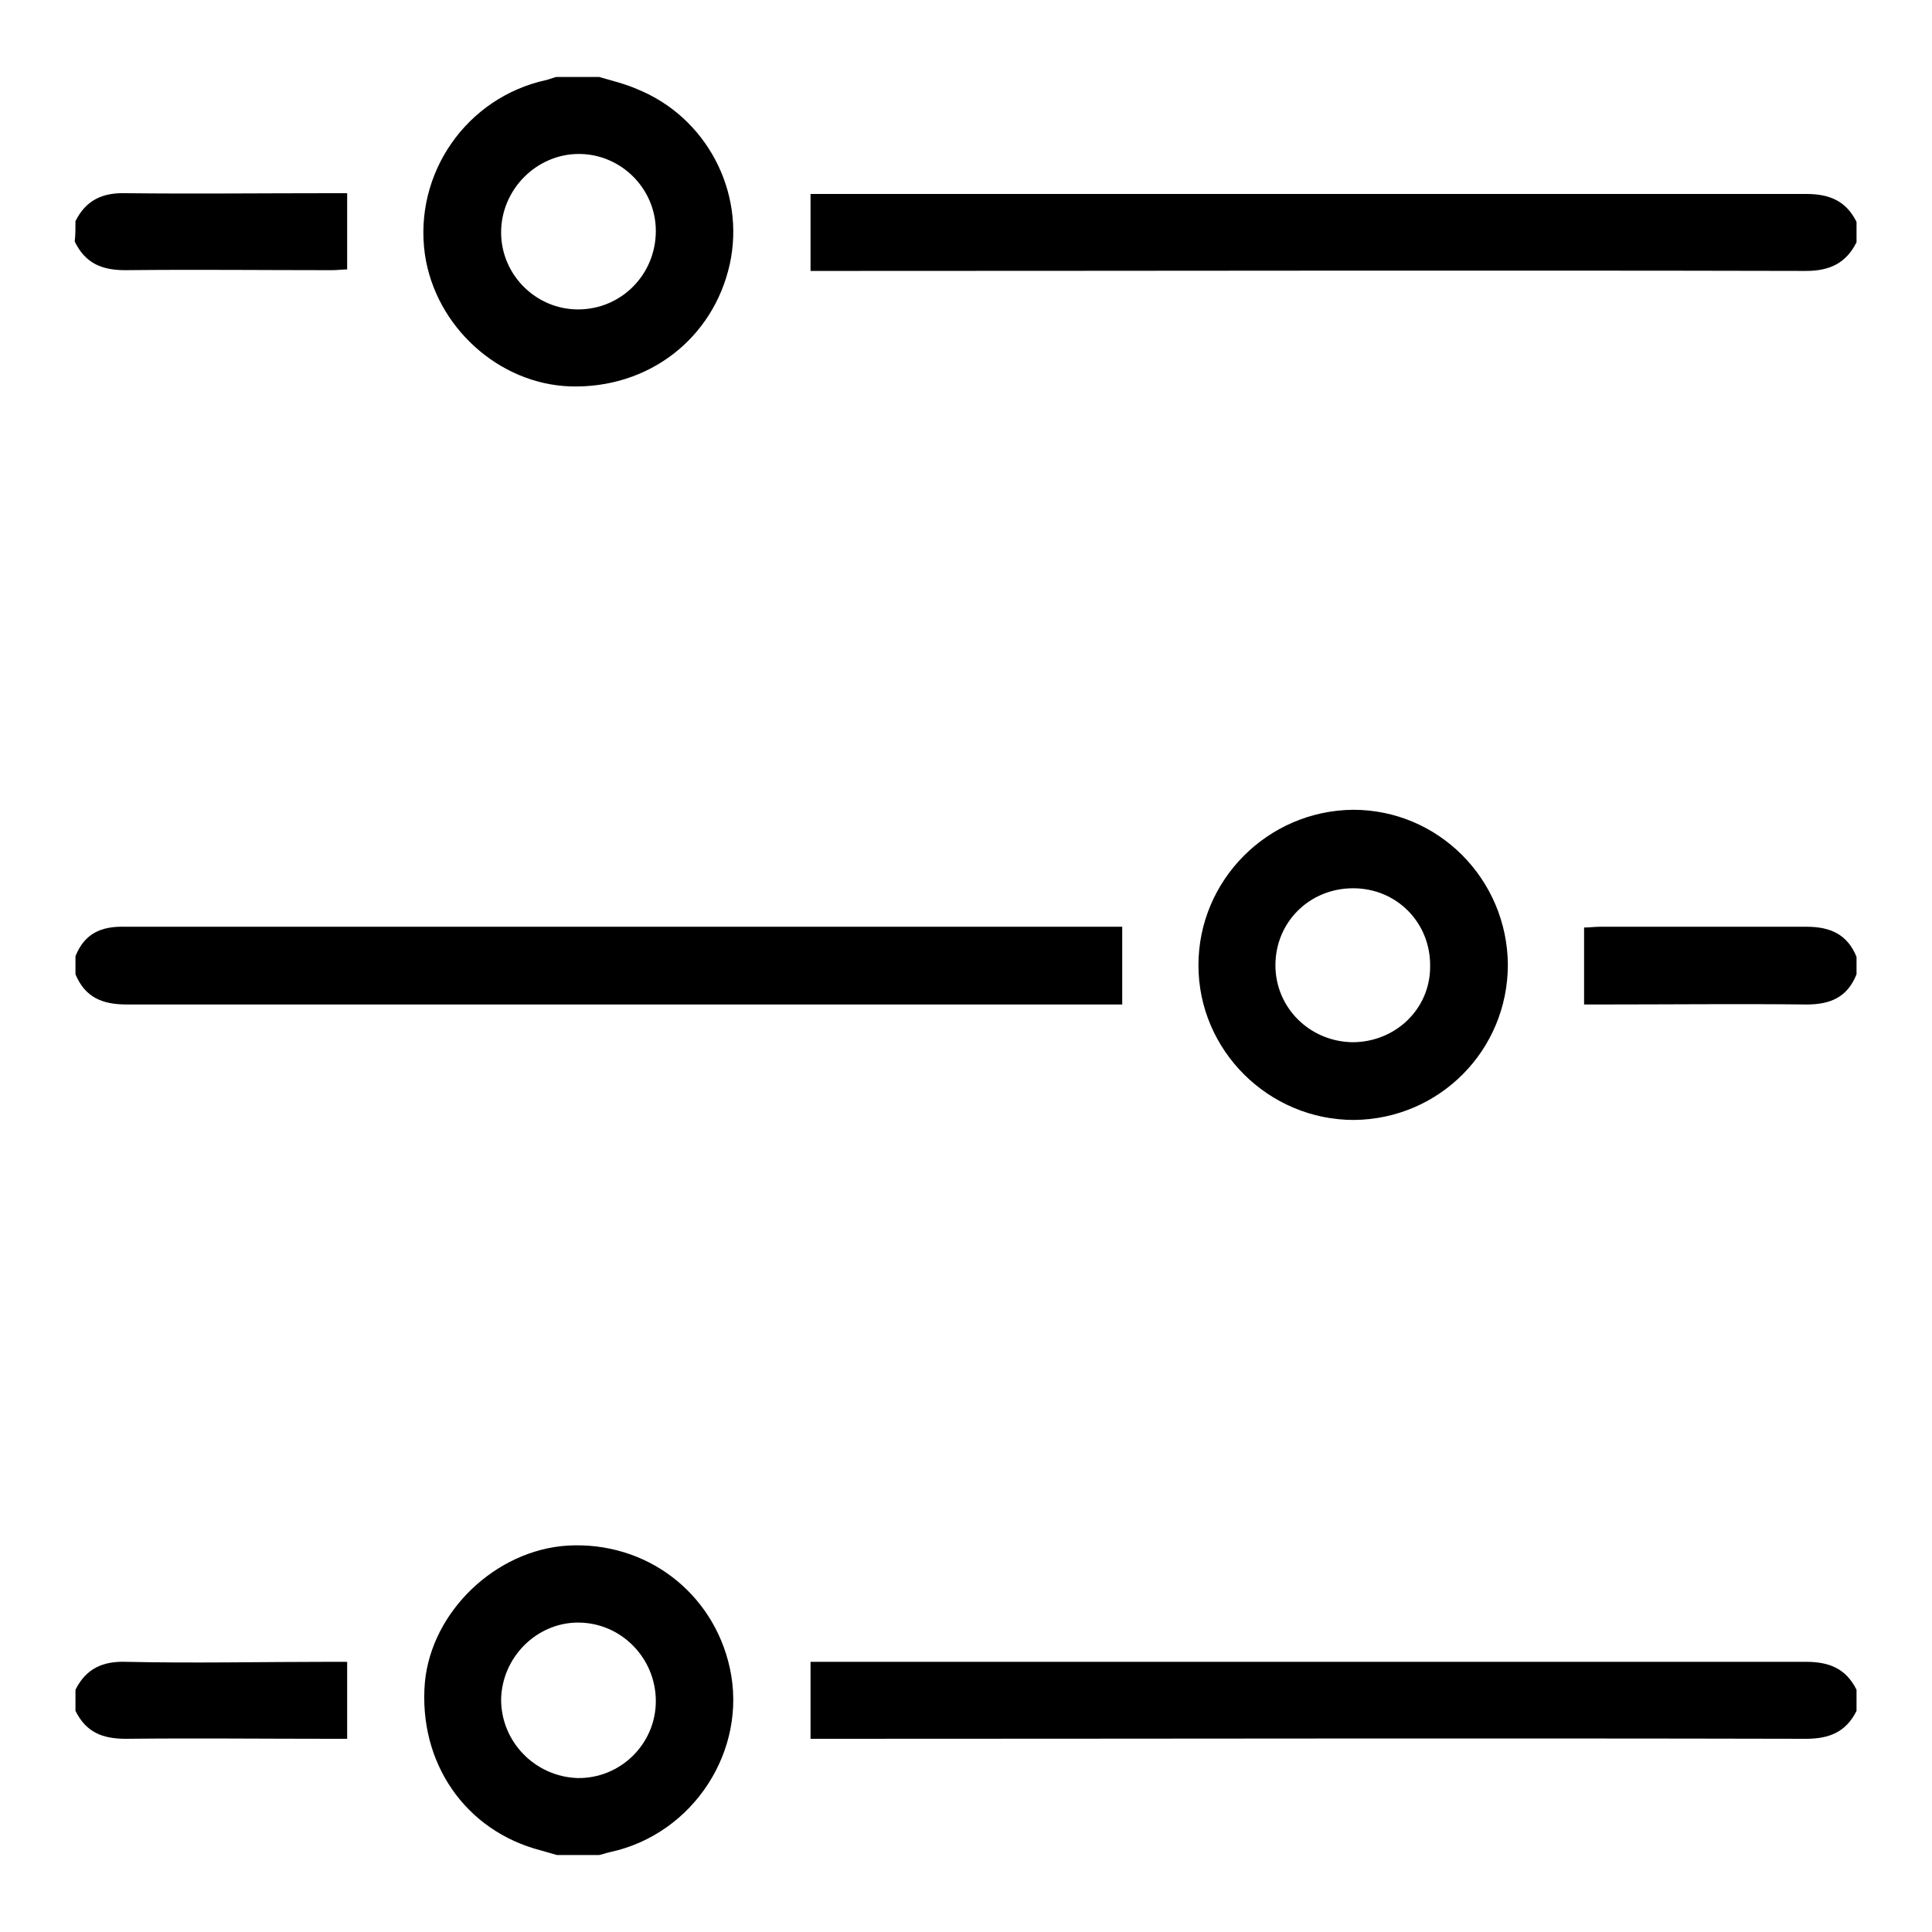
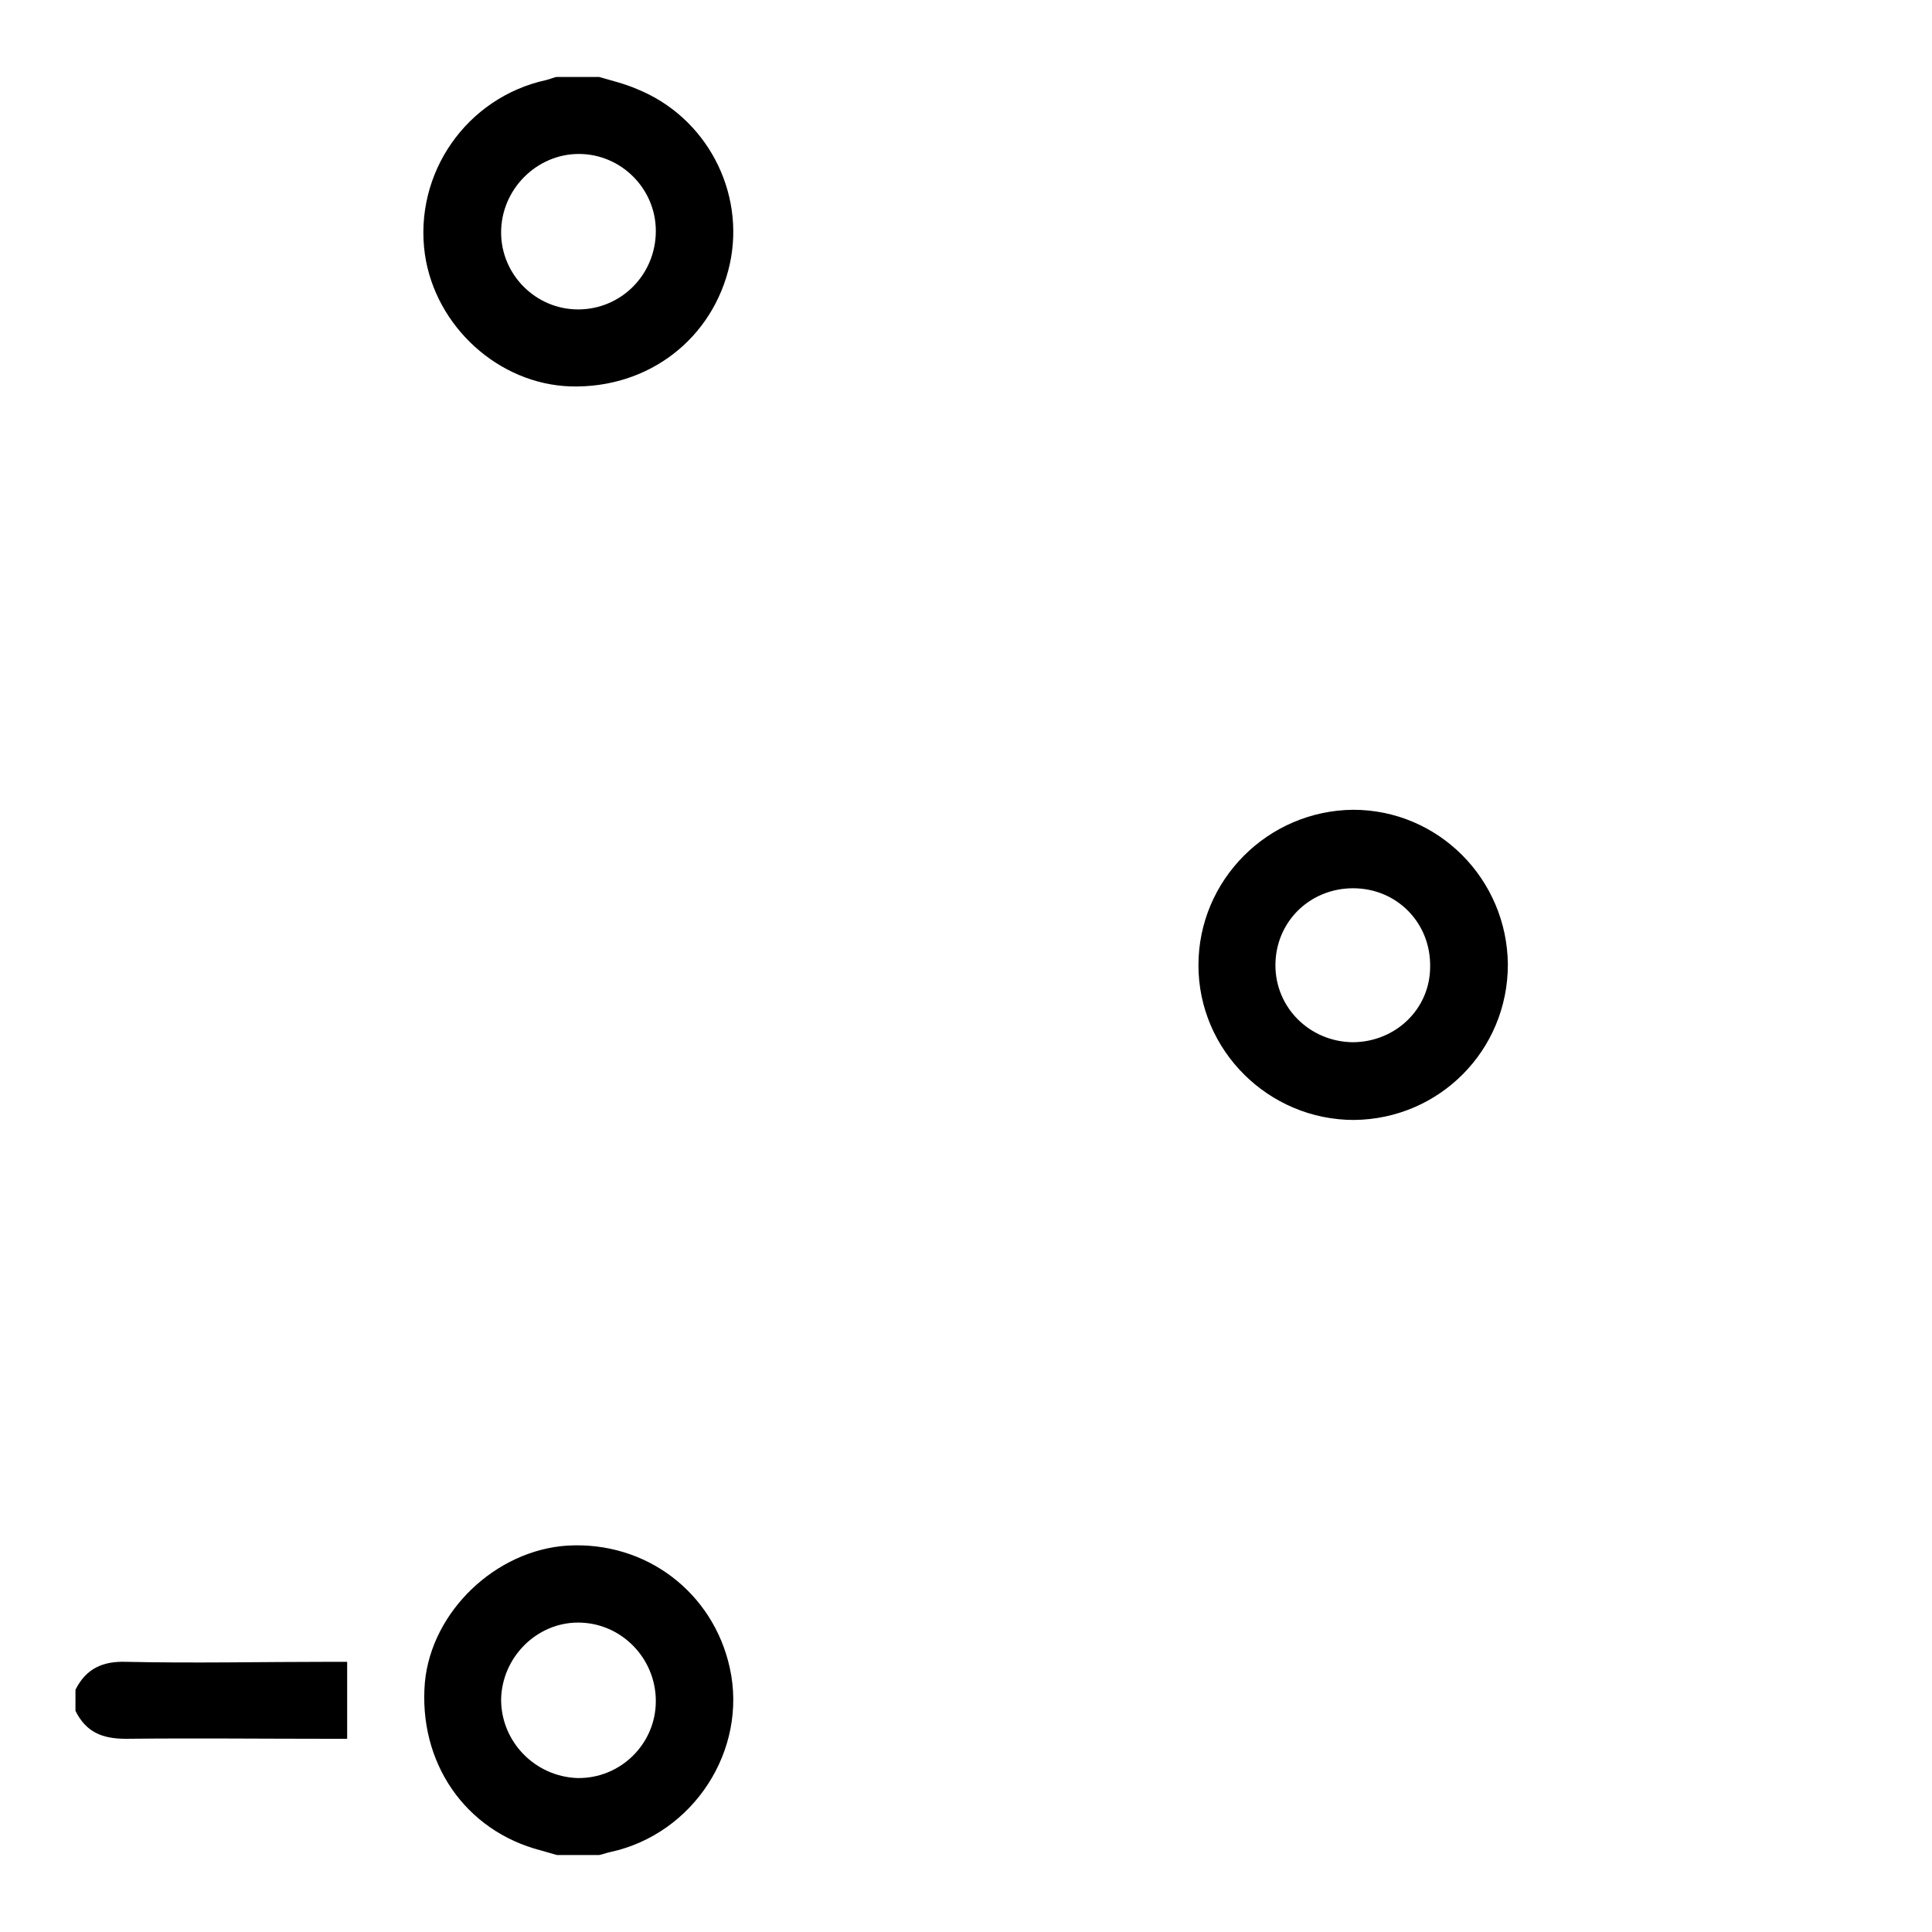
<svg xmlns="http://www.w3.org/2000/svg" version="1.1" x="0px" y="0px" viewBox="0 0 256 256" enable-background="new 0 0 256 256" xml:space="preserve">
  <g>
    <g>
-       <path fill="#000000" d="M10,126.7c1.2-3,3.4-4,6.6-3.9c43.3,0,86.6,0,129.9,0c0.7,0,1.5,0,2.2,0c0,3.4,0,6.7,0,10.3c-0.6,0-1.3,0-2,0c-43.3,0-86.6,0-129.9,0c-3.2,0-5.5-0.9-6.8-4C10,128.3,10,127.5,10,126.7z" />
-       <path fill="#000000" d="M246,226.7c-1.4,2.8-3.6,3.7-6.7,3.7c-43.2-0.1-86.5,0-129.7,0c-0.7,0-1.5,0-2.2,0c0-3.4,0-6.7,0-10.2c0.7,0,1.6,0,2.4,0c43.2,0,86.3,0,129.5,0c3.1,0,5.3,0.9,6.7,3.7C246,224.8,246,225.8,246,226.7z" />
-       <path fill="#000000" d="M246,32.1c-1.4,2.8-3.6,3.8-6.7,3.8c-43.2-0.1-86.5,0-129.7,0c-0.7,0-1.5,0-2.2,0c0-3.4,0-6.7,0-10.2c0.7,0,1.6,0,2.4,0c43.2,0,86.3,0,129.5,0c3.1,0,5.3,0.9,6.7,3.7C246,30.2,246,31.2,246,32.1z" />
      <path fill="#000000" d="M79.4,10.2c1.7,0.5,3.4,0.9,5,1.6c9.2,3.7,14.4,13.6,12.3,23.2c-2.2,9.9-10.8,16.5-21.1,16.2c-9.5-0.3-17.9-7.9-19.3-17.5C54.8,23,61.8,12.9,72.4,10.6c0.4-0.1,0.9-0.3,1.3-0.4C75.7,10.2,77.6,10.2,79.4,10.2z M86.9,30.6c0-5.6-4.6-10.2-10.2-10.2c-5.6,0-10.3,4.7-10.3,10.4c0,5.6,4.6,10.2,10.2,10.2C82.3,41,86.9,36.4,86.9,30.6z" />
      <path fill="#000000" d="M73.8,245.8c-0.7-0.2-1.4-0.4-2.1-0.6c-10.1-2.6-16.3-11.7-15.4-22.3c0.9-9.4,9.4-17.5,18.9-18.1c10.4-0.6,19.3,6.2,21.5,16.2c2.4,10.9-4.8,22-15.8,24.4c-0.5,0.1-1,0.3-1.5,0.4C77.6,245.8,75.7,245.8,73.8,245.8z M66.4,225.2c0,5.6,4.5,10.2,10.1,10.4c5.7,0.1,10.4-4.5,10.4-10.2c0-5.7-4.6-10.4-10.3-10.4C71.1,215,66.5,219.6,66.4,225.2z" />
-       <path fill="#000000" d="M246,129.1c-1.2,3-3.4,4-6.6,4c-9.1-0.1-18.3,0-27.4,0c-0.7,0-1.3,0-2.1,0c0-3.4,0-6.7,0-10.2c0.7,0,1.4-0.1,2.1-0.1c9.1,0,18.3,0,27.4,0c3.1,0,5.4,1,6.6,4C246,127.5,246,128.3,246,129.1z" />
      <path fill="#000000" d="M10,223.9c1.4-2.8,3.6-3.8,6.7-3.7c9,0.2,18,0,27,0c0.7,0,1.5,0,2.3,0c0,3.4,0,6.7,0,10.2c-0.7,0-1.4,0-2.1,0c-9.1,0-18.1-0.1-27.2,0c-3.2,0-5.3-0.9-6.7-3.7C10,225.8,10,224.8,10,223.9z" />
-       <path fill="#000000" d="M10,29.3c1.4-2.8,3.6-3.8,6.7-3.7c9.1,0.1,18.1,0,27.1,0c0.7,0,1.4,0,2.2,0c0,3.4,0,6.6,0,10.1c-0.6,0-1.3,0.1-2,0.1c-9.1,0-18.2-0.1-27.4,0c-3.1,0-5.3-0.9-6.7-3.8C10,31.2,10,30.2,10,29.3z" />
      <path fill="#000000" d="M199.8,127.8c0,11.4-9.1,20.5-20.4,20.6c-11.3,0-20.6-9.2-20.6-20.5c0-11.3,9.2-20.5,20.5-20.6C190.6,107.3,199.7,116.5,199.8,127.8z M179.2,138.1c5.7,0,10.3-4.4,10.3-10c0.1-5.8-4.4-10.4-10.2-10.4c-5.8,0-10.3,4.5-10.3,10.2C169,133.5,173.5,138,179.2,138.1z" />
    </g>
  </g>
</svg>